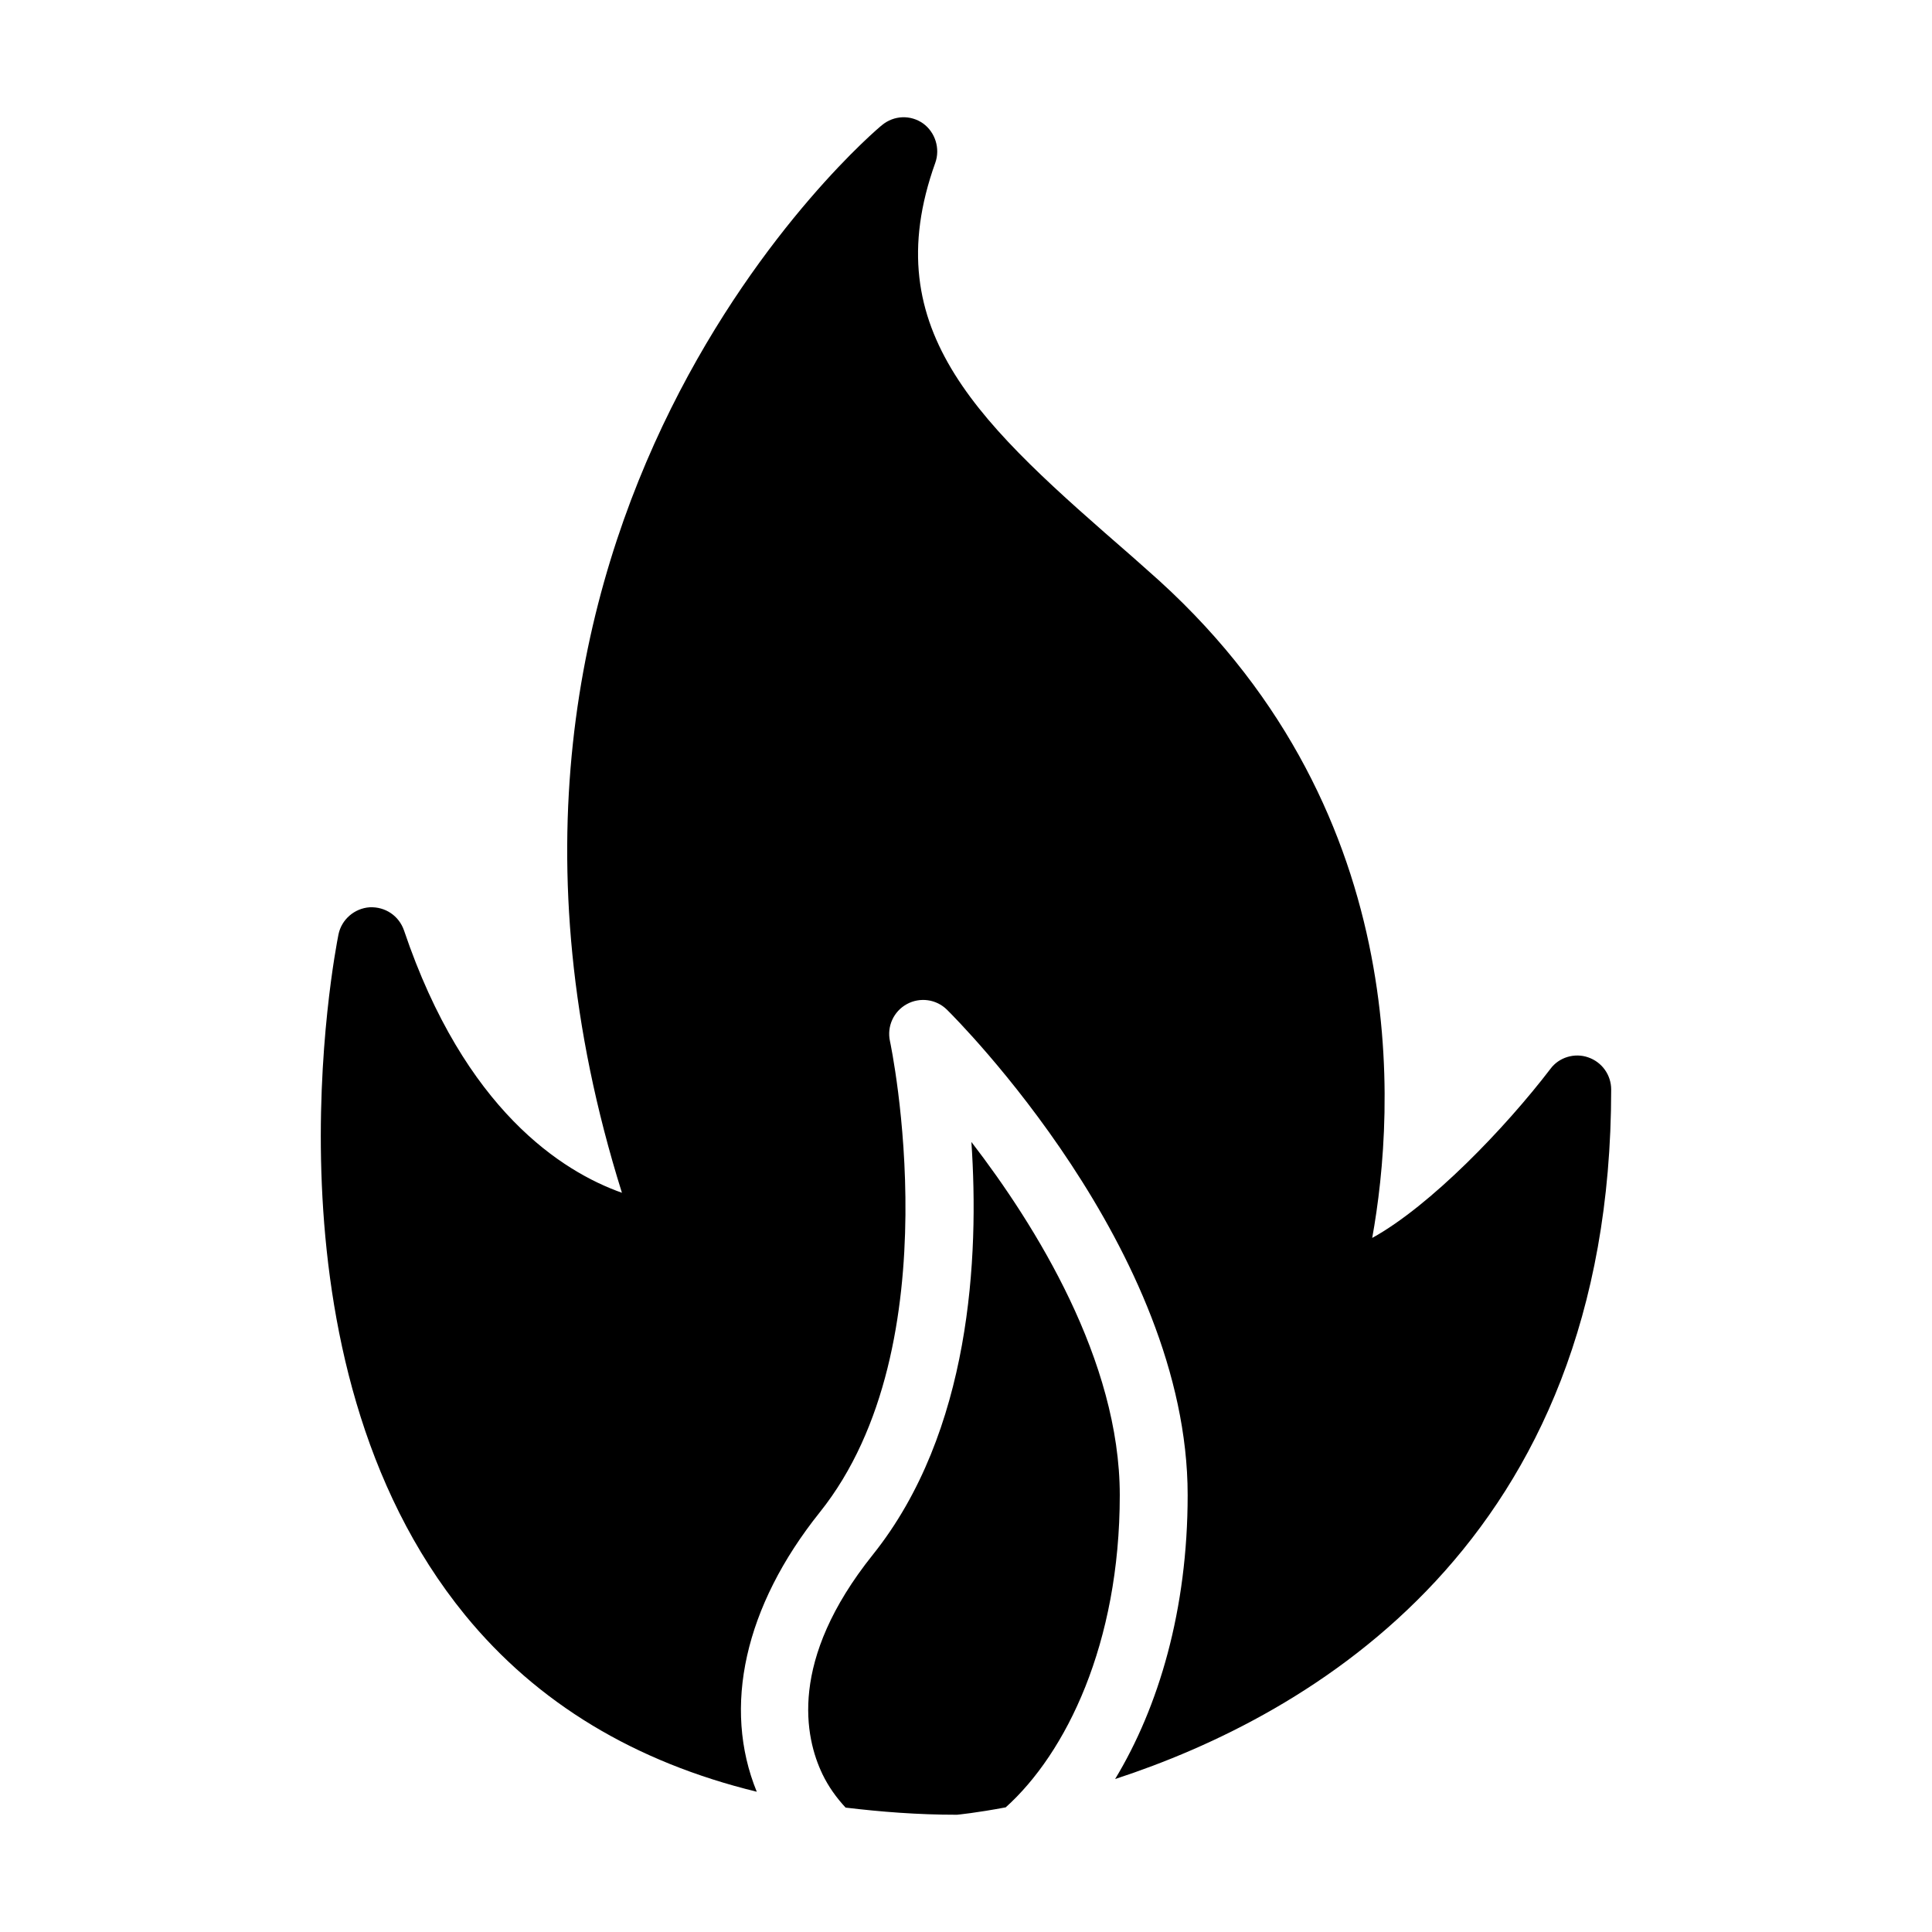
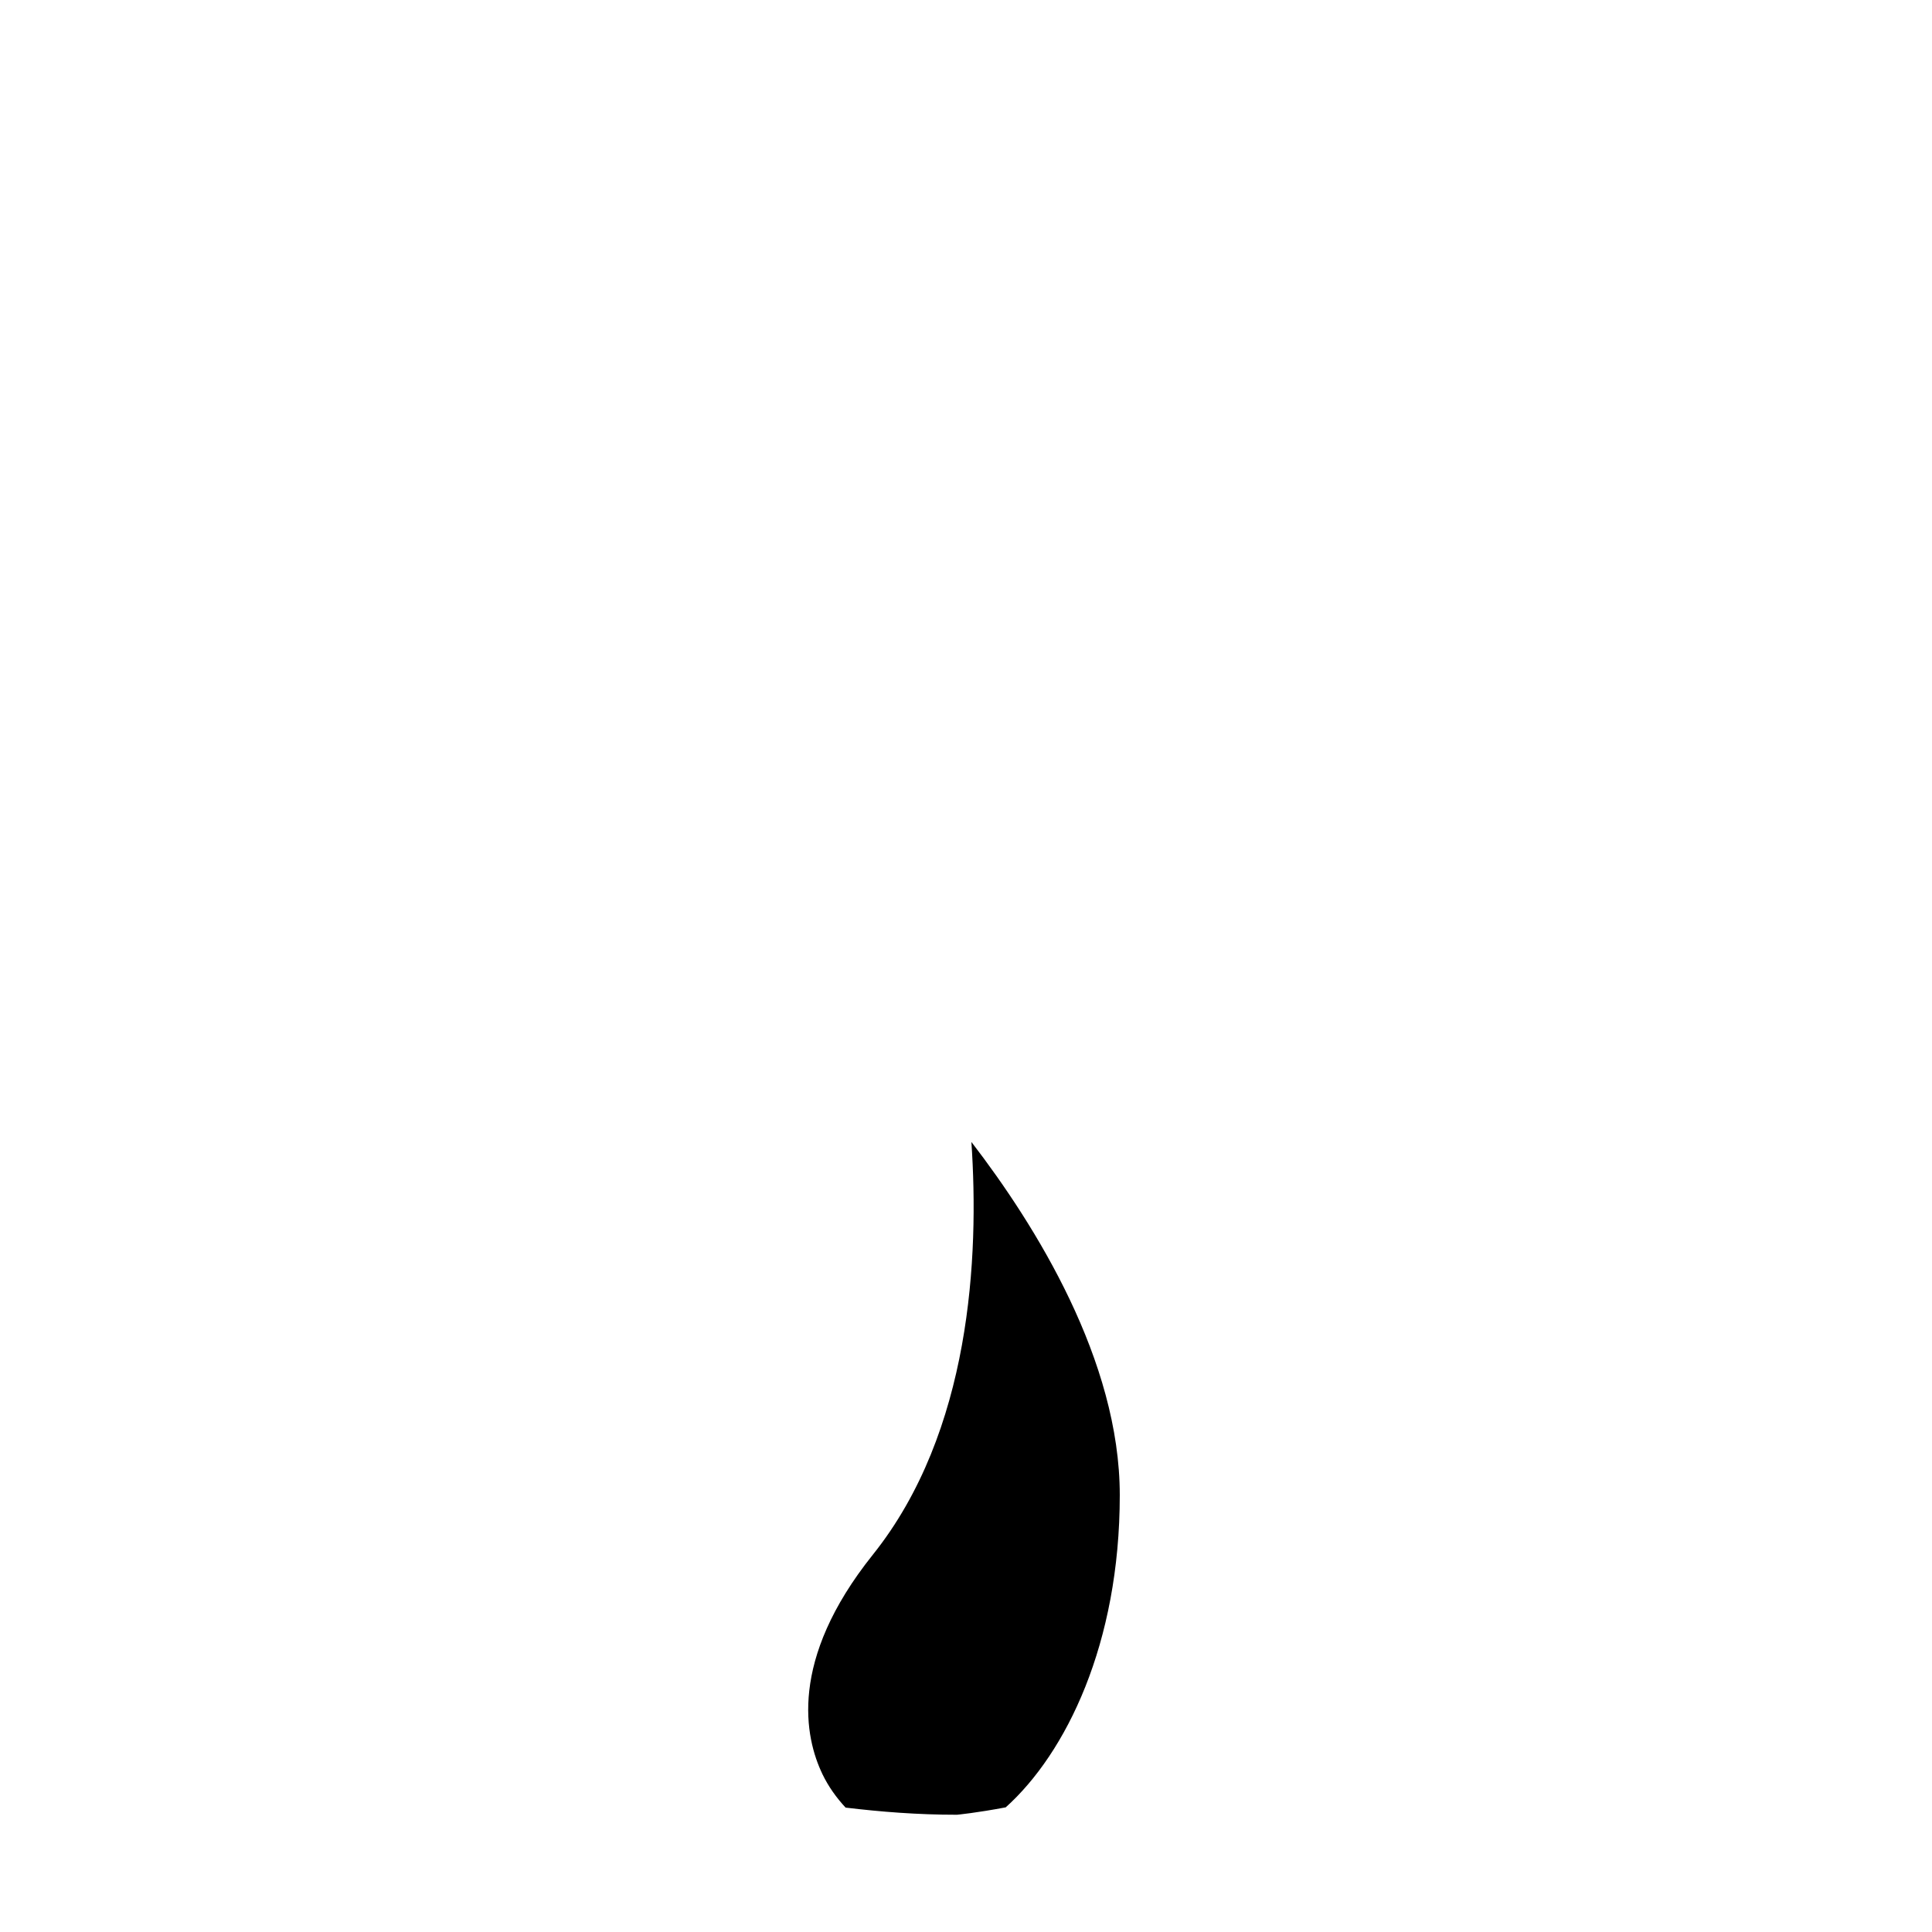
<svg xmlns="http://www.w3.org/2000/svg" fill="#000000" width="800px" height="800px" version="1.1" viewBox="144 144 512 512">
  <g>
    <path d="m361.95 614.16c1.594 3.312 3.723 6.273 6.144 8.875 9.406 1.125 19.105 1.891 29.43 1.891h0.09c0.277-0.027 5.106-0.488 12.91-1.961 15.973-14.348 30.227-43.328 30.227-82.746 0-35.652-22.281-71.438-39.324-93.594 2.074 30.332-0.062 76.816-26.121 109.39-22.445 28.059-18 48.473-13.355 58.141z" />
-     <path d="m570.98 432.75c0-3.867-2.43-7.289-6.117-8.547-3.598-1.258-7.738 0-9.984 3.059-11.965 15.652-31.758 36.258-47.23 44.805 6.117-33.828 11.426-114.98-59.559-176.96l-4.051-3.598c-39.676-34.547-68.285-59.469-52.18-104.36 1.348-3.777 0-8.098-3.238-10.438-3.328-2.34-7.738-2.16-10.887 0.449-1.352 0.988-124.78 104.99-68.914 282.94-15.742-5.578-41.652-21.863-57.758-69.543-1.352-3.867-4.949-6.297-9.086-6.117-4.047 0.27-7.469 3.238-8.277 7.199-0.898 4.586-22.043 112.28 33.559 180.38 19.145 23.406 45.047 38.938 77.293 46.812-9.137-22.348-3.262-49.098 16.699-74.055 35.566-44.457 18.773-124.07 18.598-124.87-0.844-3.891 0.965-7.875 4.453-9.793 3.481-1.918 7.828-1.332 10.664 1.48 2.602 2.57 63.777 63.727 63.777 128.61 0 30.434-7.688 56.195-19.223 75.258 51.309-16.766 131.46-62.211 131.46-182.72z" />
  </g>
</svg>